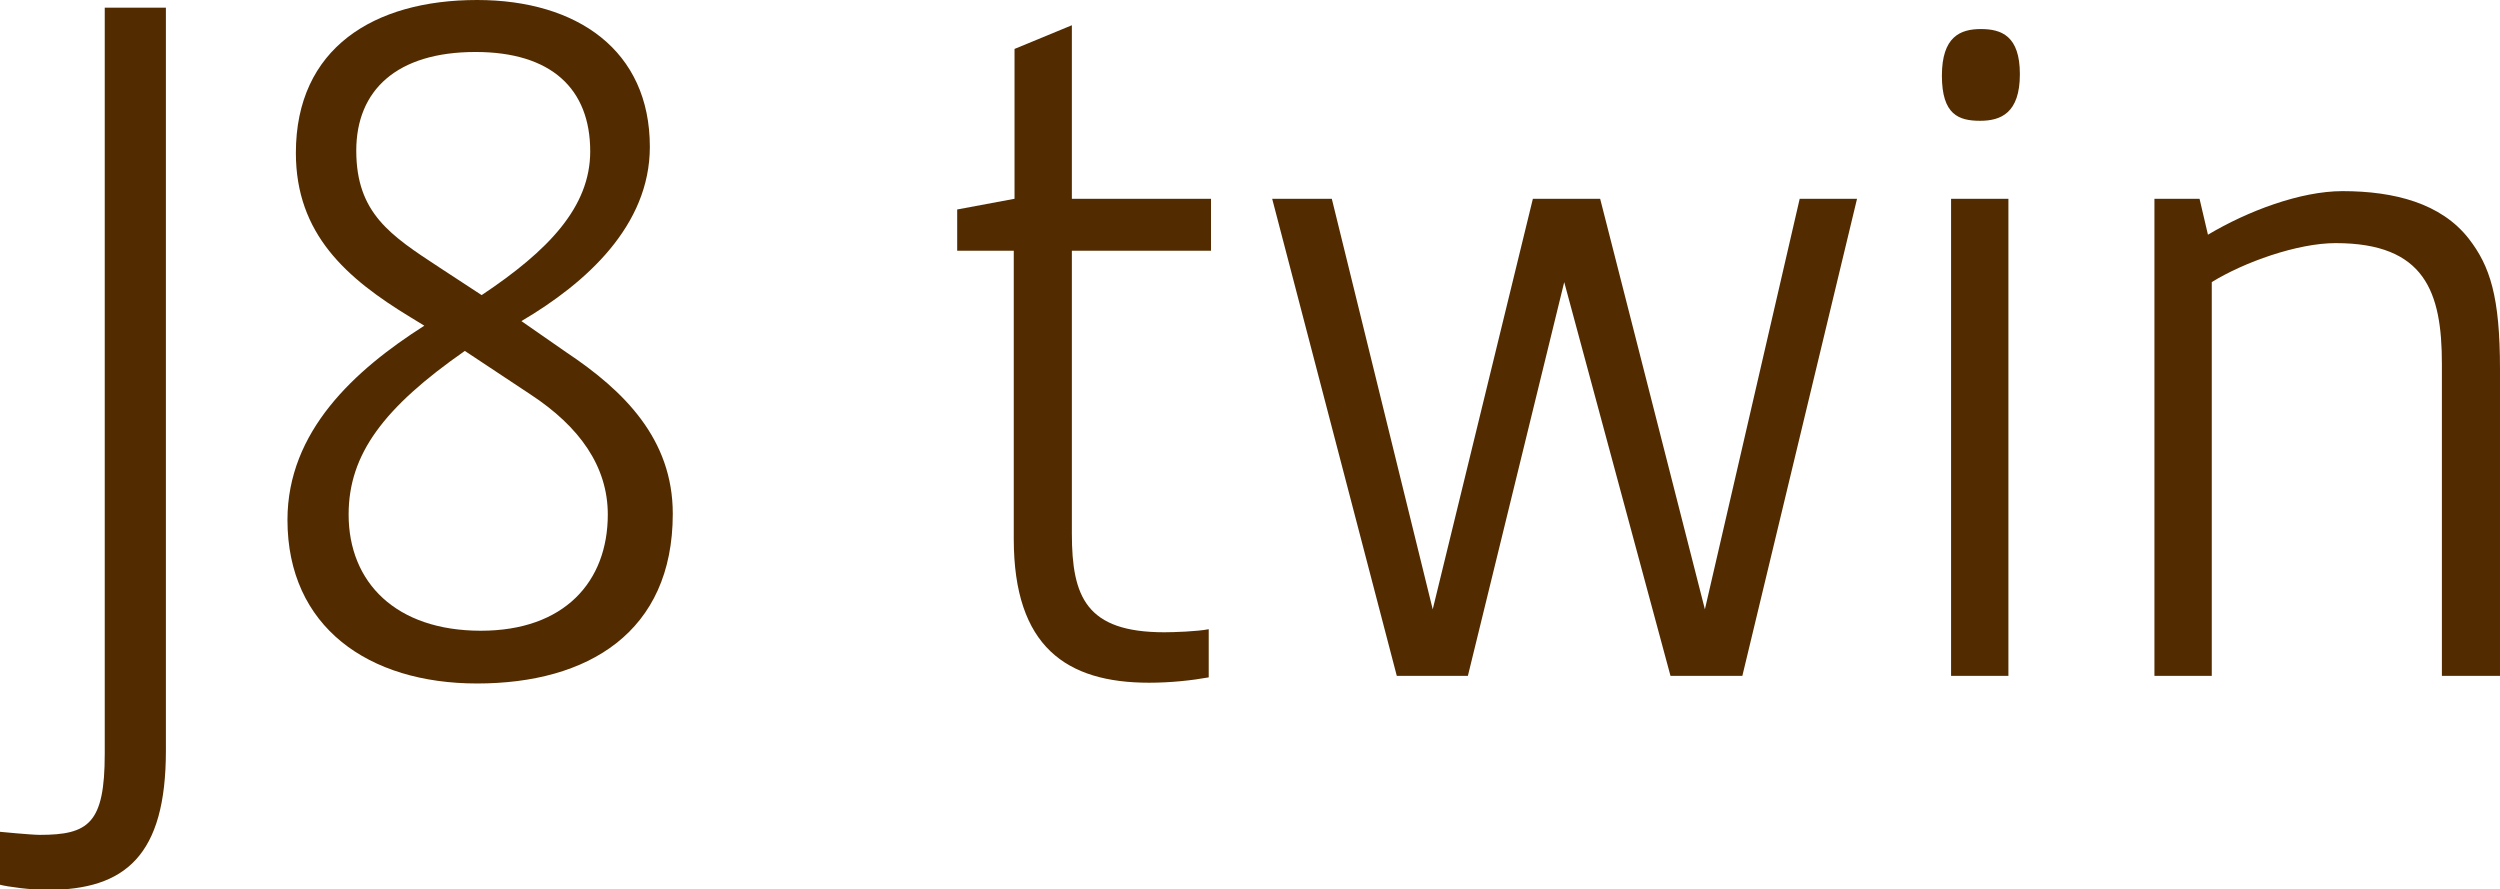
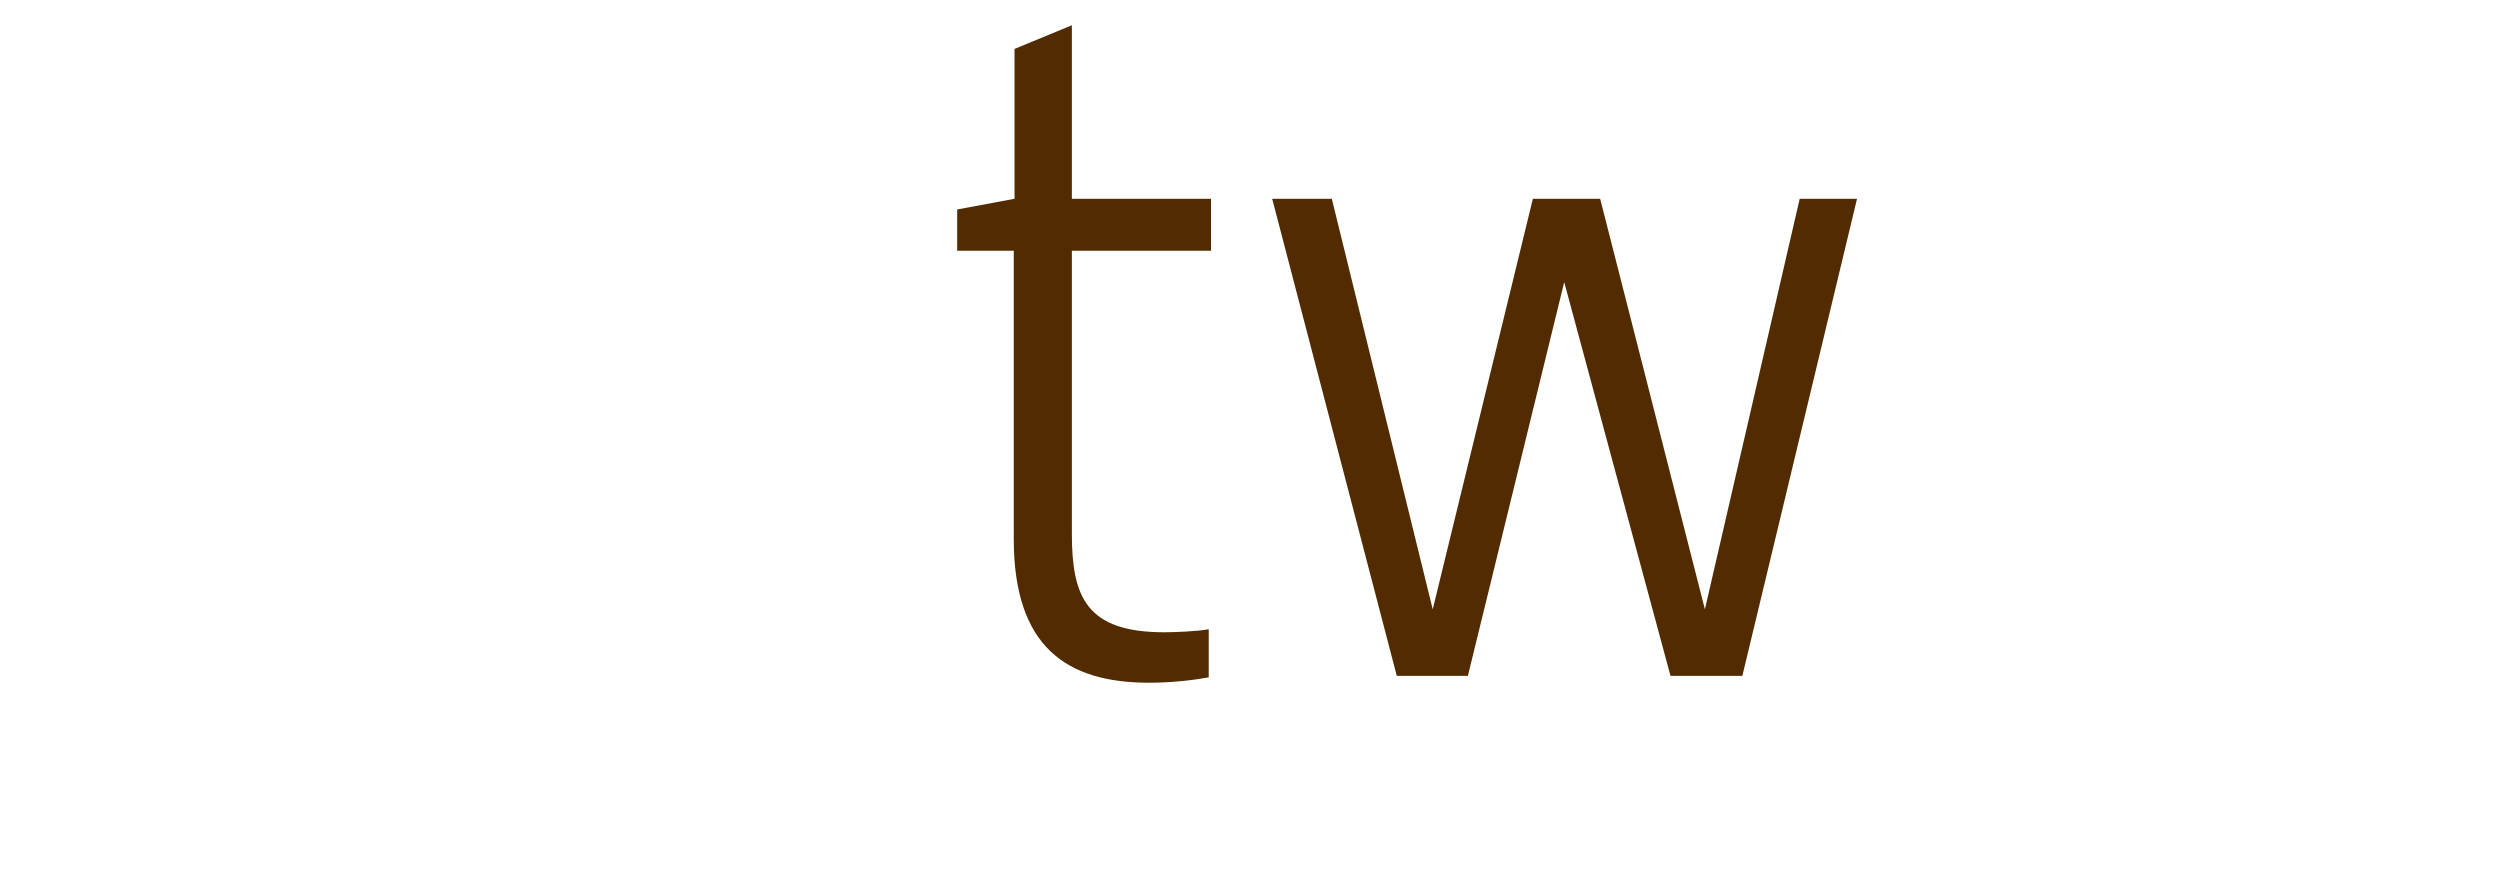
<svg xmlns="http://www.w3.org/2000/svg" version="1.1" id="Ebene_1" x="0px" y="0px" viewBox="0 0 327 116.3" style="enable-background:new 0 0 327 116.3;" xml:space="preserve">
  <style type="text/css">
	.st0{fill:#522C00;}
</style>
  <g>
-     <path class="st0" d="M0,108.8c0,0,4.1,0.4,5.2,0.4c6.4,0,8.5-1.5,8.5-10.6V1h8v97.2c0,13.7-5.3,18.2-15.5,18.2   c-2.1,0-5.2-0.4-6.3-0.7V108.8z" />
-     <path class="st0" d="M53.7,41.5c-8.4-5.1-15-10.9-15-21.5C38.7,6.3,48.9,0,62.4,0C75.5,0,85,6.6,85,19.2C85,29.5,76.7,37,68.2,42   l5.9,4.1C81.6,51.1,88,57.4,88,67.2c0,15.5-11.1,22.2-25.6,22.2c-14.2,0-24.8-7.4-24.8-21.4c0-11.6,8.8-19.6,17.9-25.4L53.7,41.5z    M60.8,45.9c-10.6,7.4-15.2,13.5-15.2,21.4c0,8.9,6.2,15.2,17.3,15.2c10.9,0,16.6-6.4,16.6-15.2c0-6.3-3.7-11.5-10.1-15.7   L60.8,45.9z M63,38.6c8.7-5.8,14.2-11.5,14.2-18.8c0-8.2-5.1-13-15-13c-10.3,0-15.6,5-15.6,12.9c0,8.2,4.5,11.1,10.9,15.3L63,38.6z   " />
    <path class="st0" d="M132.7,32.8h-7.5v-5.4l7.5-1.4V6.4l7.5-3.1V26h18.2v6.8h-18.2v37c0,8.3,1.9,12.9,12.1,12.9   c1.2,0,4.3-0.1,5.8-0.4v6.3c-2.2,0.4-5,0.7-7.8,0.7c-10.8,0-17.7-4.7-17.7-18.8V32.8z" />
    <path class="st0" d="M166.4,26h7.8l13.2,53.7L200.5,26h8.8L223,79.7L235.4,26h7.5l-15,62.4h-9.4l-13.9-51.5l-12.6,51.5h-9.3   L166.4,26z" />
-     <path class="st0" d="M254,9.9c0-5.1,2.4-6.1,5.1-6.1c2.7,0,5.1,0.9,5.1,5.9c0,5.1-2.5,6.1-5.2,6.1C256.2,15.8,254,15,254,9.9z    M255.2,26h7.5v62.4h-7.5V26z" />
-     <path class="st0" d="M281.8,26h5.9l1.1,4.7c5.2-3.1,12.1-5.7,17.6-5.7c6.8,0,12.9,1.6,16.5,6.2c2.8,3.6,4.1,7.6,4.1,17.1v40.1h-7.6   V47.6c0-9.4-2.2-15.8-13.9-15.8c-5,0-12,2.5-16.2,5.1v51.5h-7.5V26z" />
  </g>
</svg>